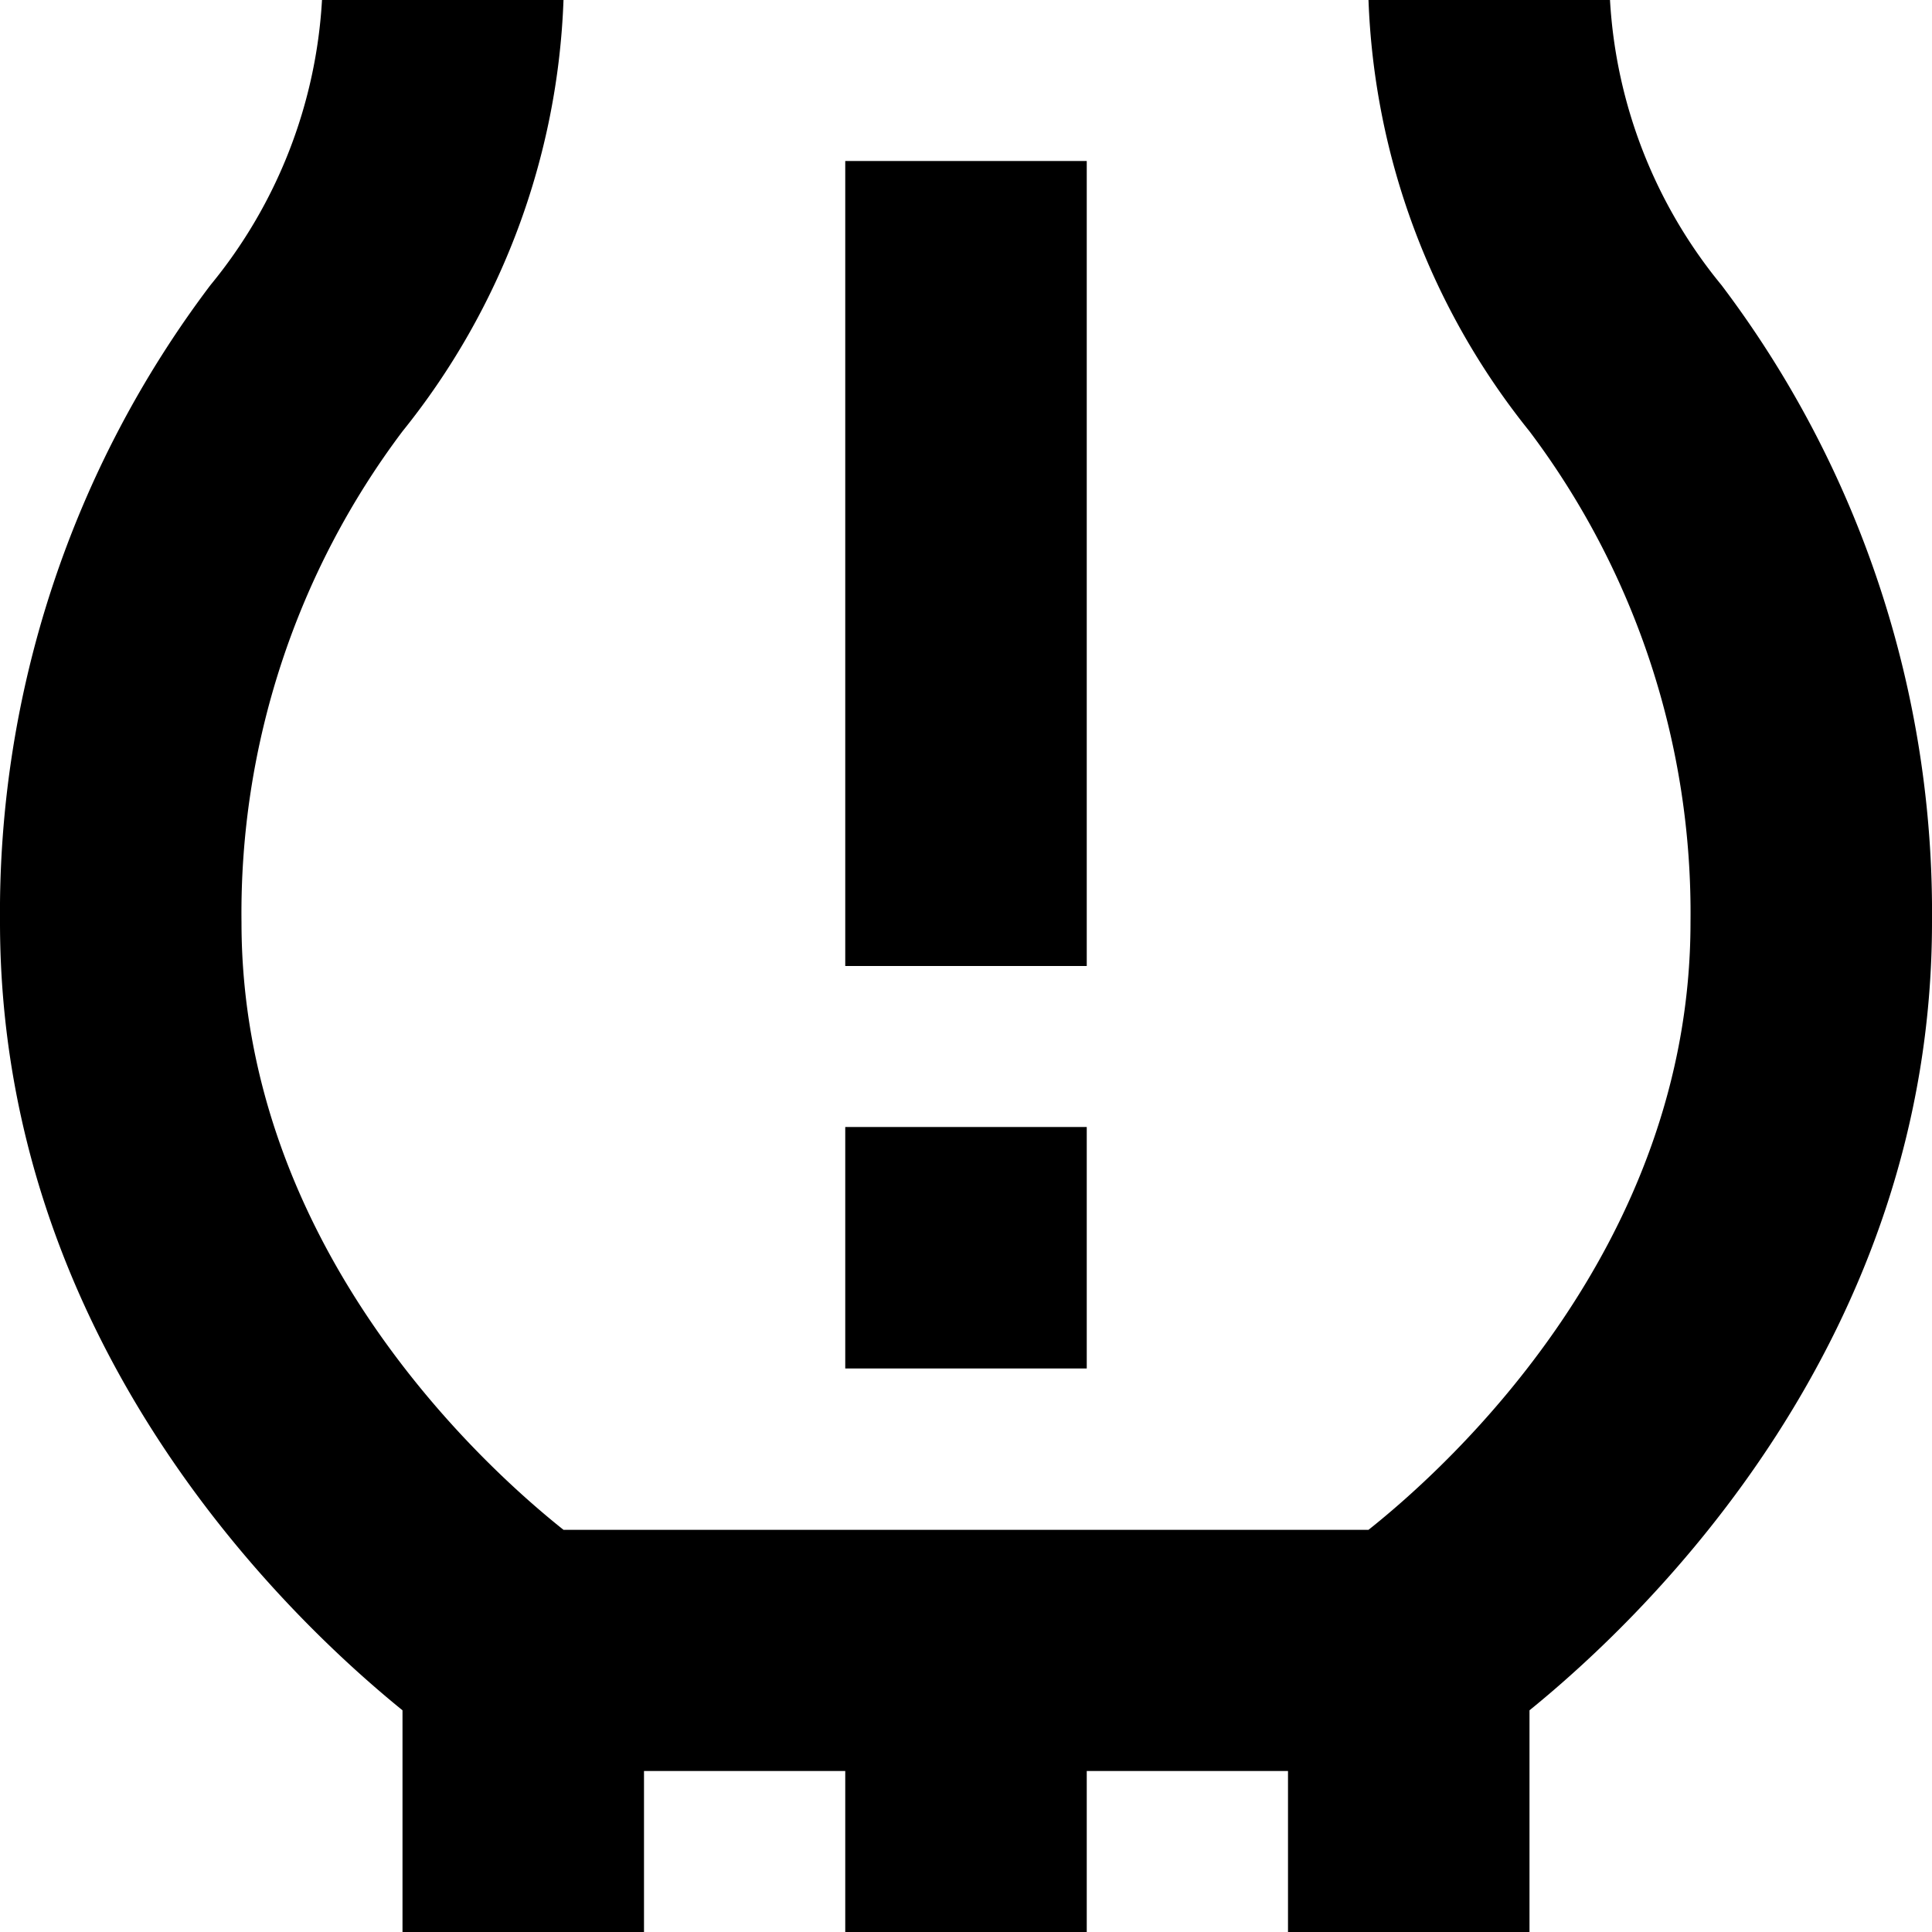
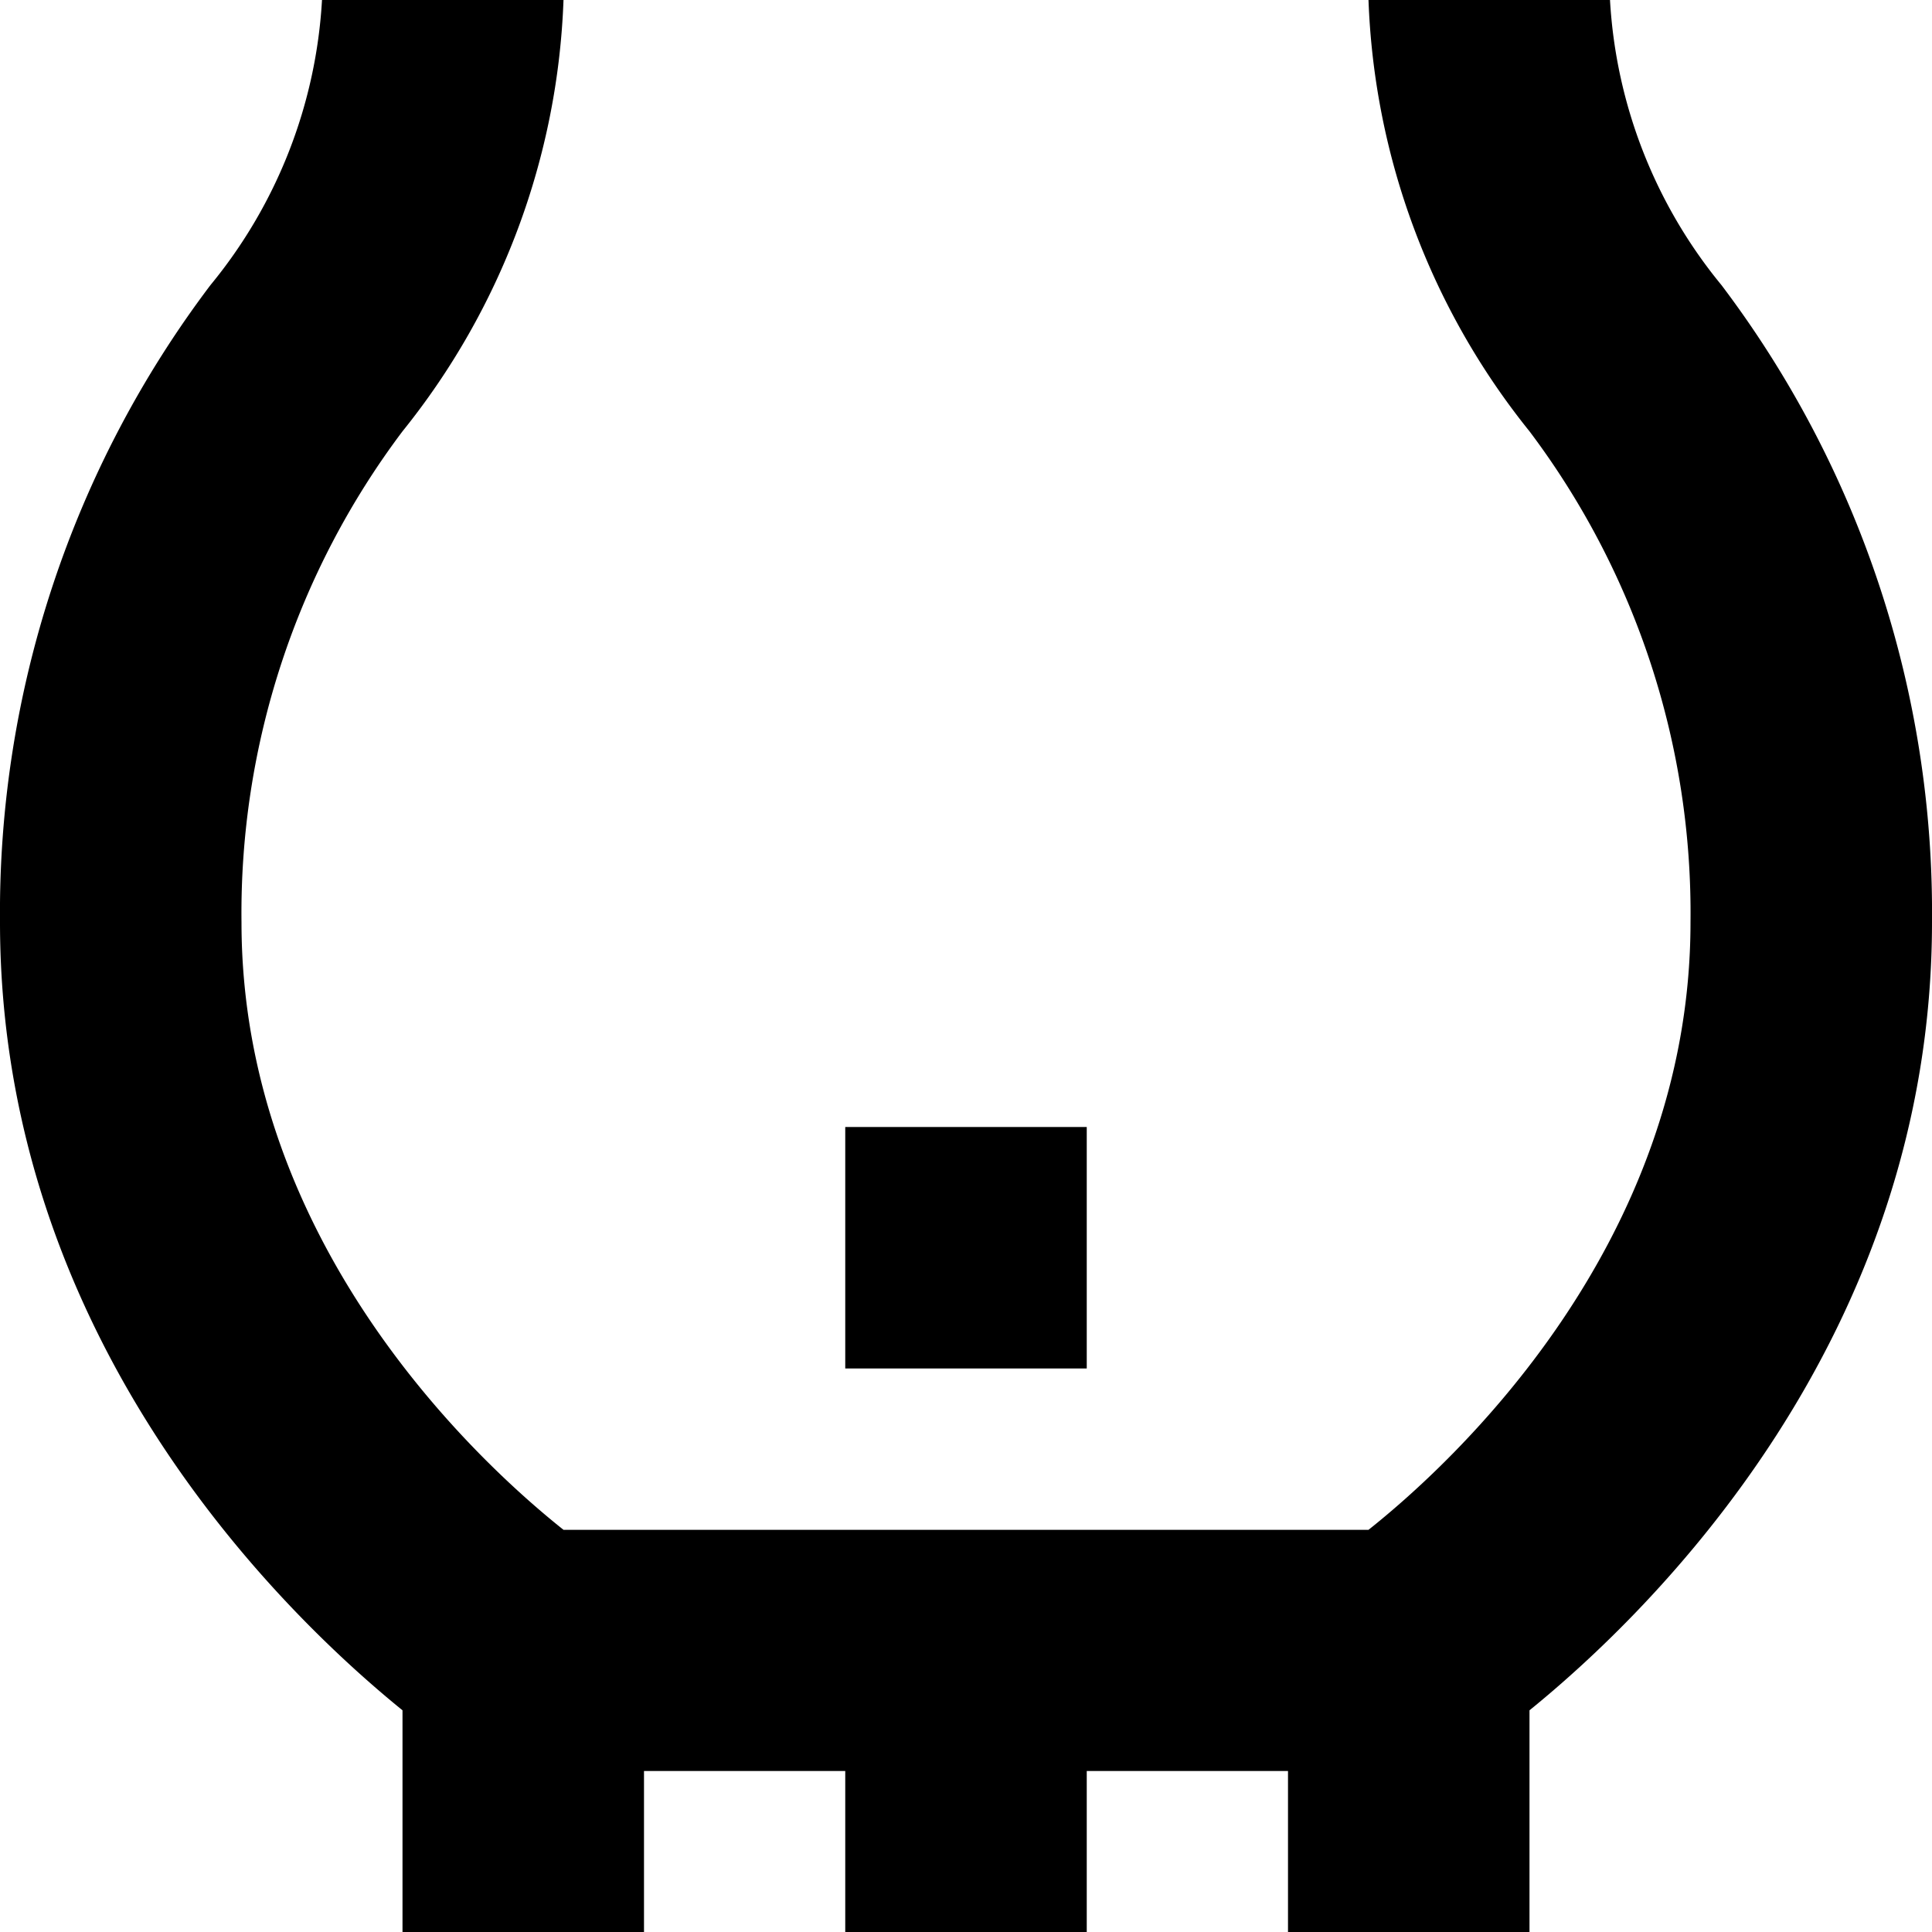
<svg xmlns="http://www.w3.org/2000/svg" id="Layer_1" data-name="Layer 1" viewBox="0 0 24 24" width="512" height="512">
-   <path d="M13.5,12h-3V2h3Zm0,2h-3v3h3ZM24,11.454a12.92,12.92,0,0,0-2.615-7.912A6.123,6.123,0,0,1,20,0H17a9.063,9.063,0,0,0,2,5.358,9.945,9.945,0,0,1,2,6.1c0,4.02-2.98,6.736-4,7.546H7c-1.018-.81-4-3.526-4-7.546a9.951,9.951,0,0,1,2-6.1A9.057,9.057,0,0,0,7,0H4A6.117,6.117,0,0,1,2.614,3.542,12.927,12.927,0,0,0,0,11.454c0,5.176,3.493,8.569,5,9.792V24H8V22h2.5v2h3V22H16v2h3V21.246C20.507,20.023,24,16.63,24,11.454Z" />
+   <path d="M13.5,12h-3h3Zm0,2h-3v3h3ZM24,11.454a12.92,12.92,0,0,0-2.615-7.912A6.123,6.123,0,0,1,20,0H17a9.063,9.063,0,0,0,2,5.358,9.945,9.945,0,0,1,2,6.1c0,4.02-2.98,6.736-4,7.546H7c-1.018-.81-4-3.526-4-7.546a9.951,9.951,0,0,1,2-6.1A9.057,9.057,0,0,0,7,0H4A6.117,6.117,0,0,1,2.614,3.542,12.927,12.927,0,0,0,0,11.454c0,5.176,3.493,8.569,5,9.792V24H8V22h2.5v2h3V22H16v2h3V21.246C20.507,20.023,24,16.63,24,11.454Z" />
</svg>